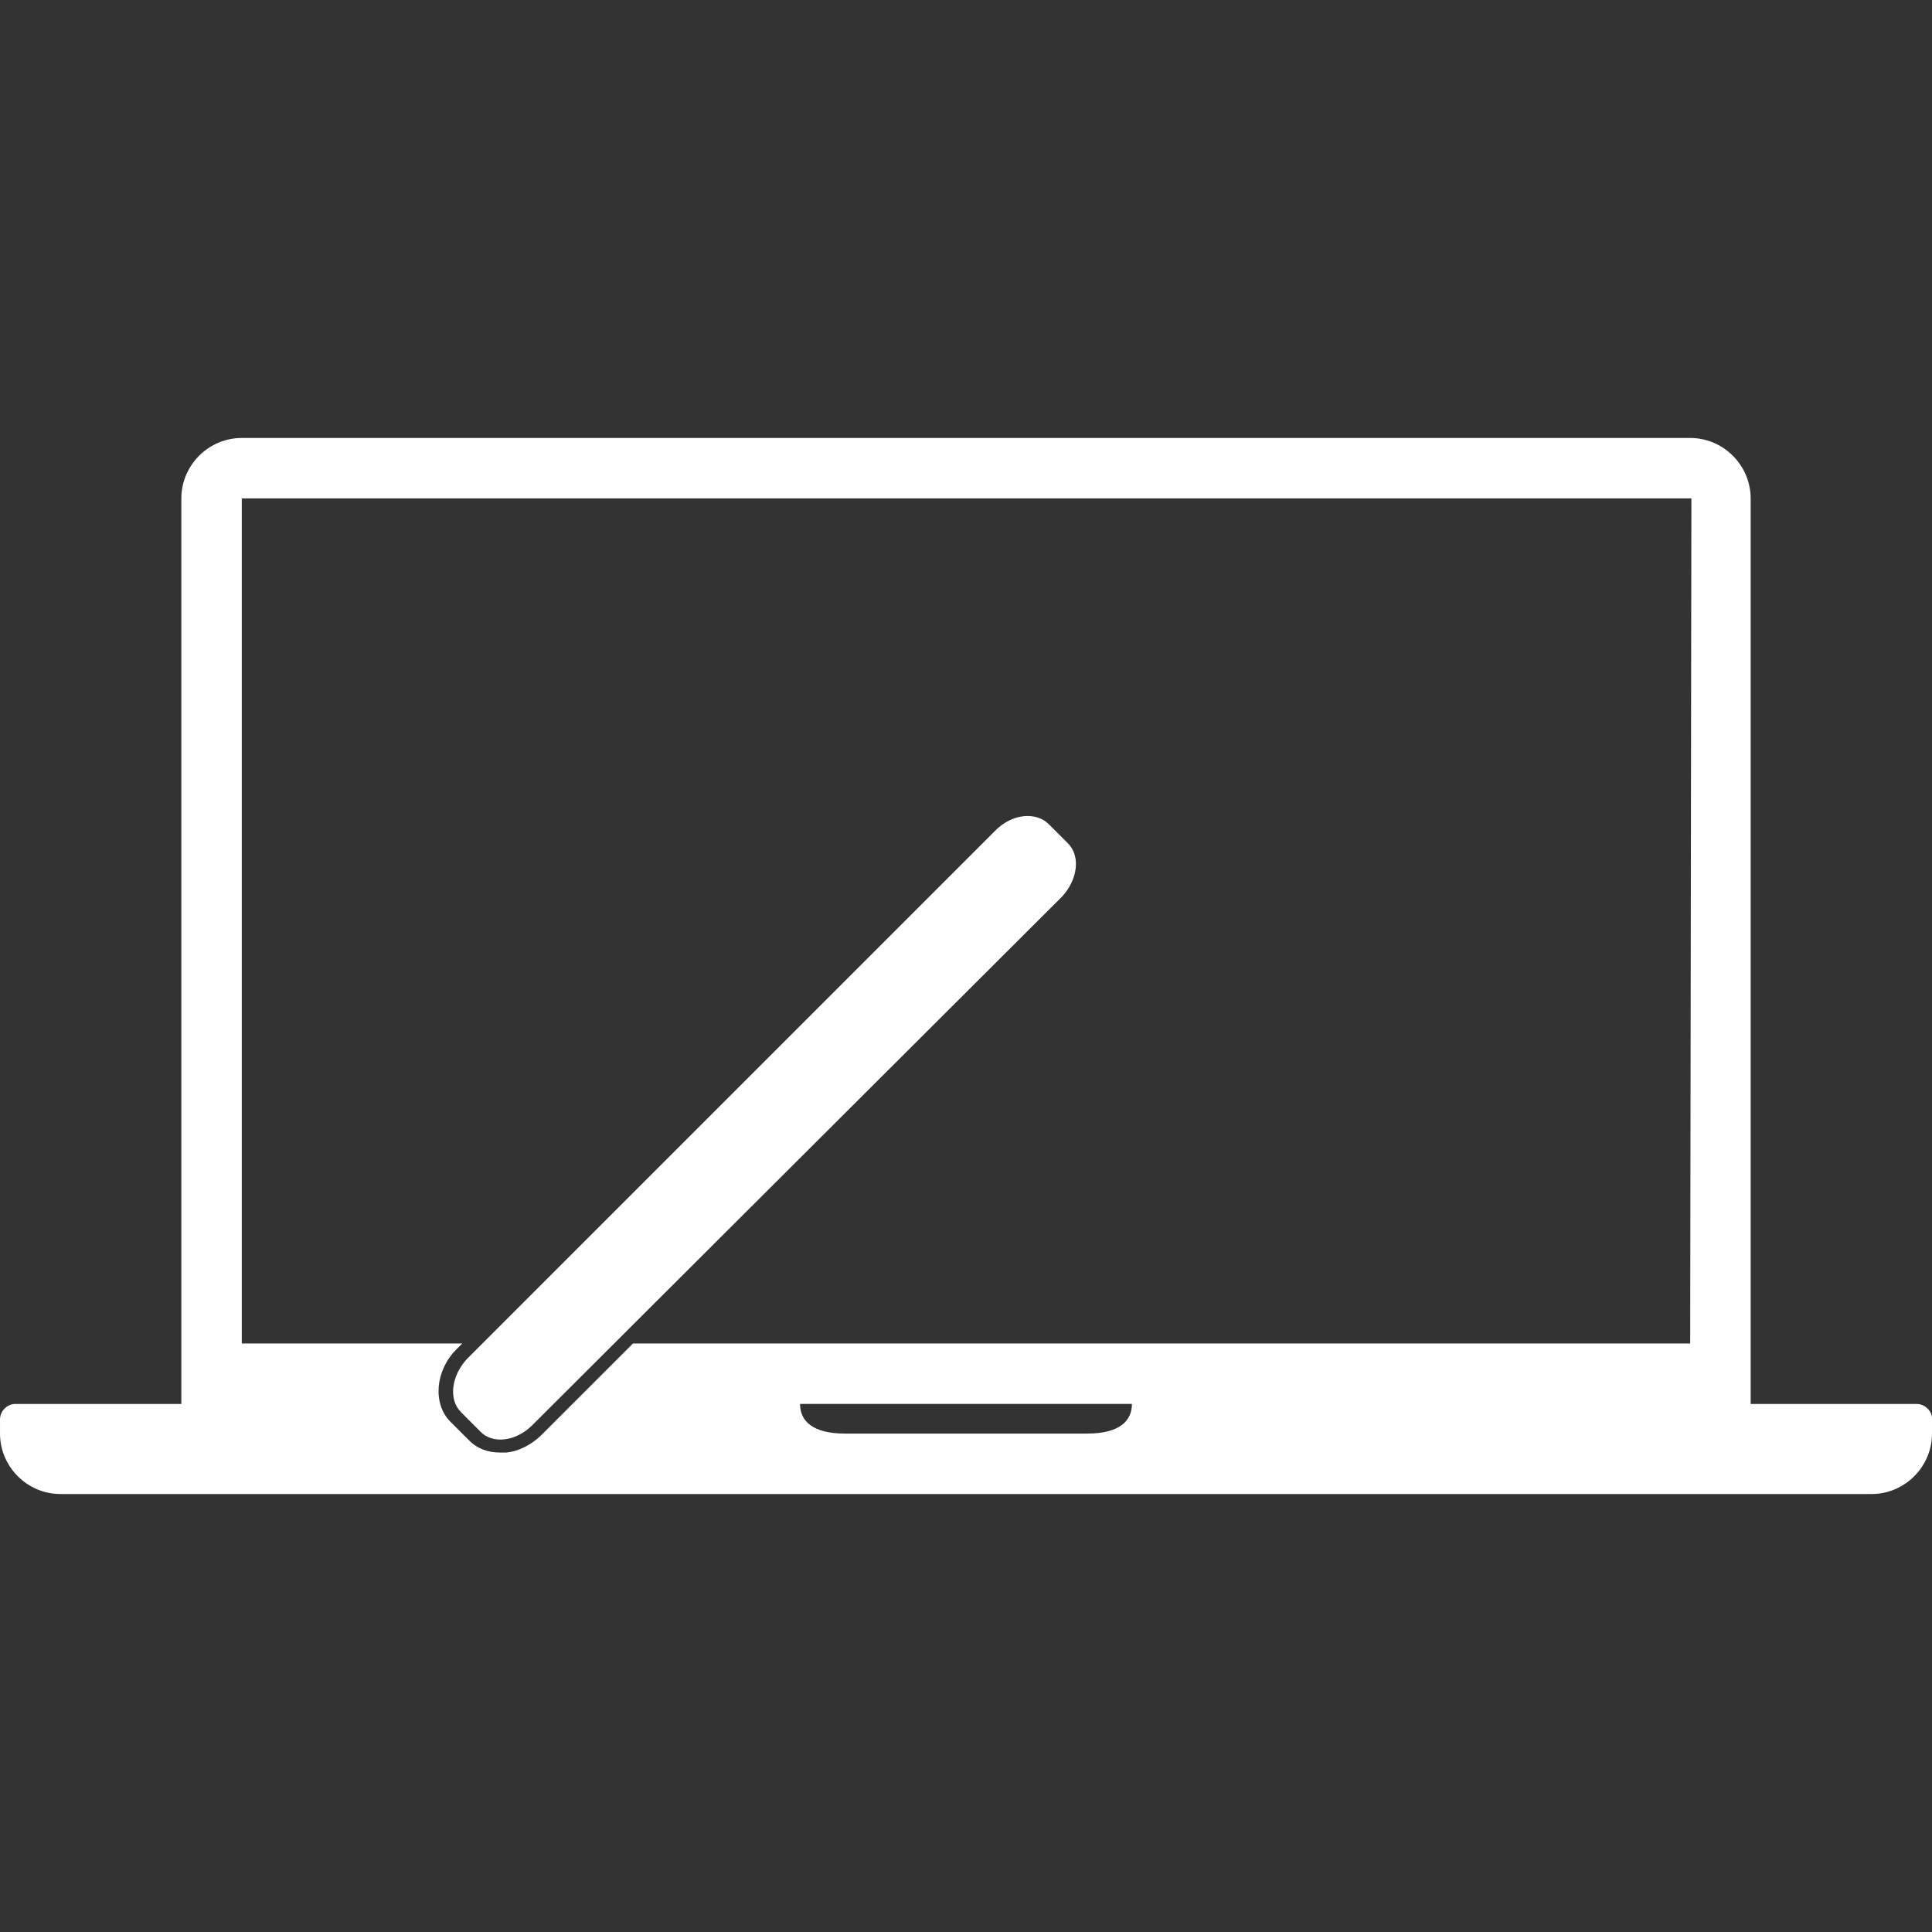
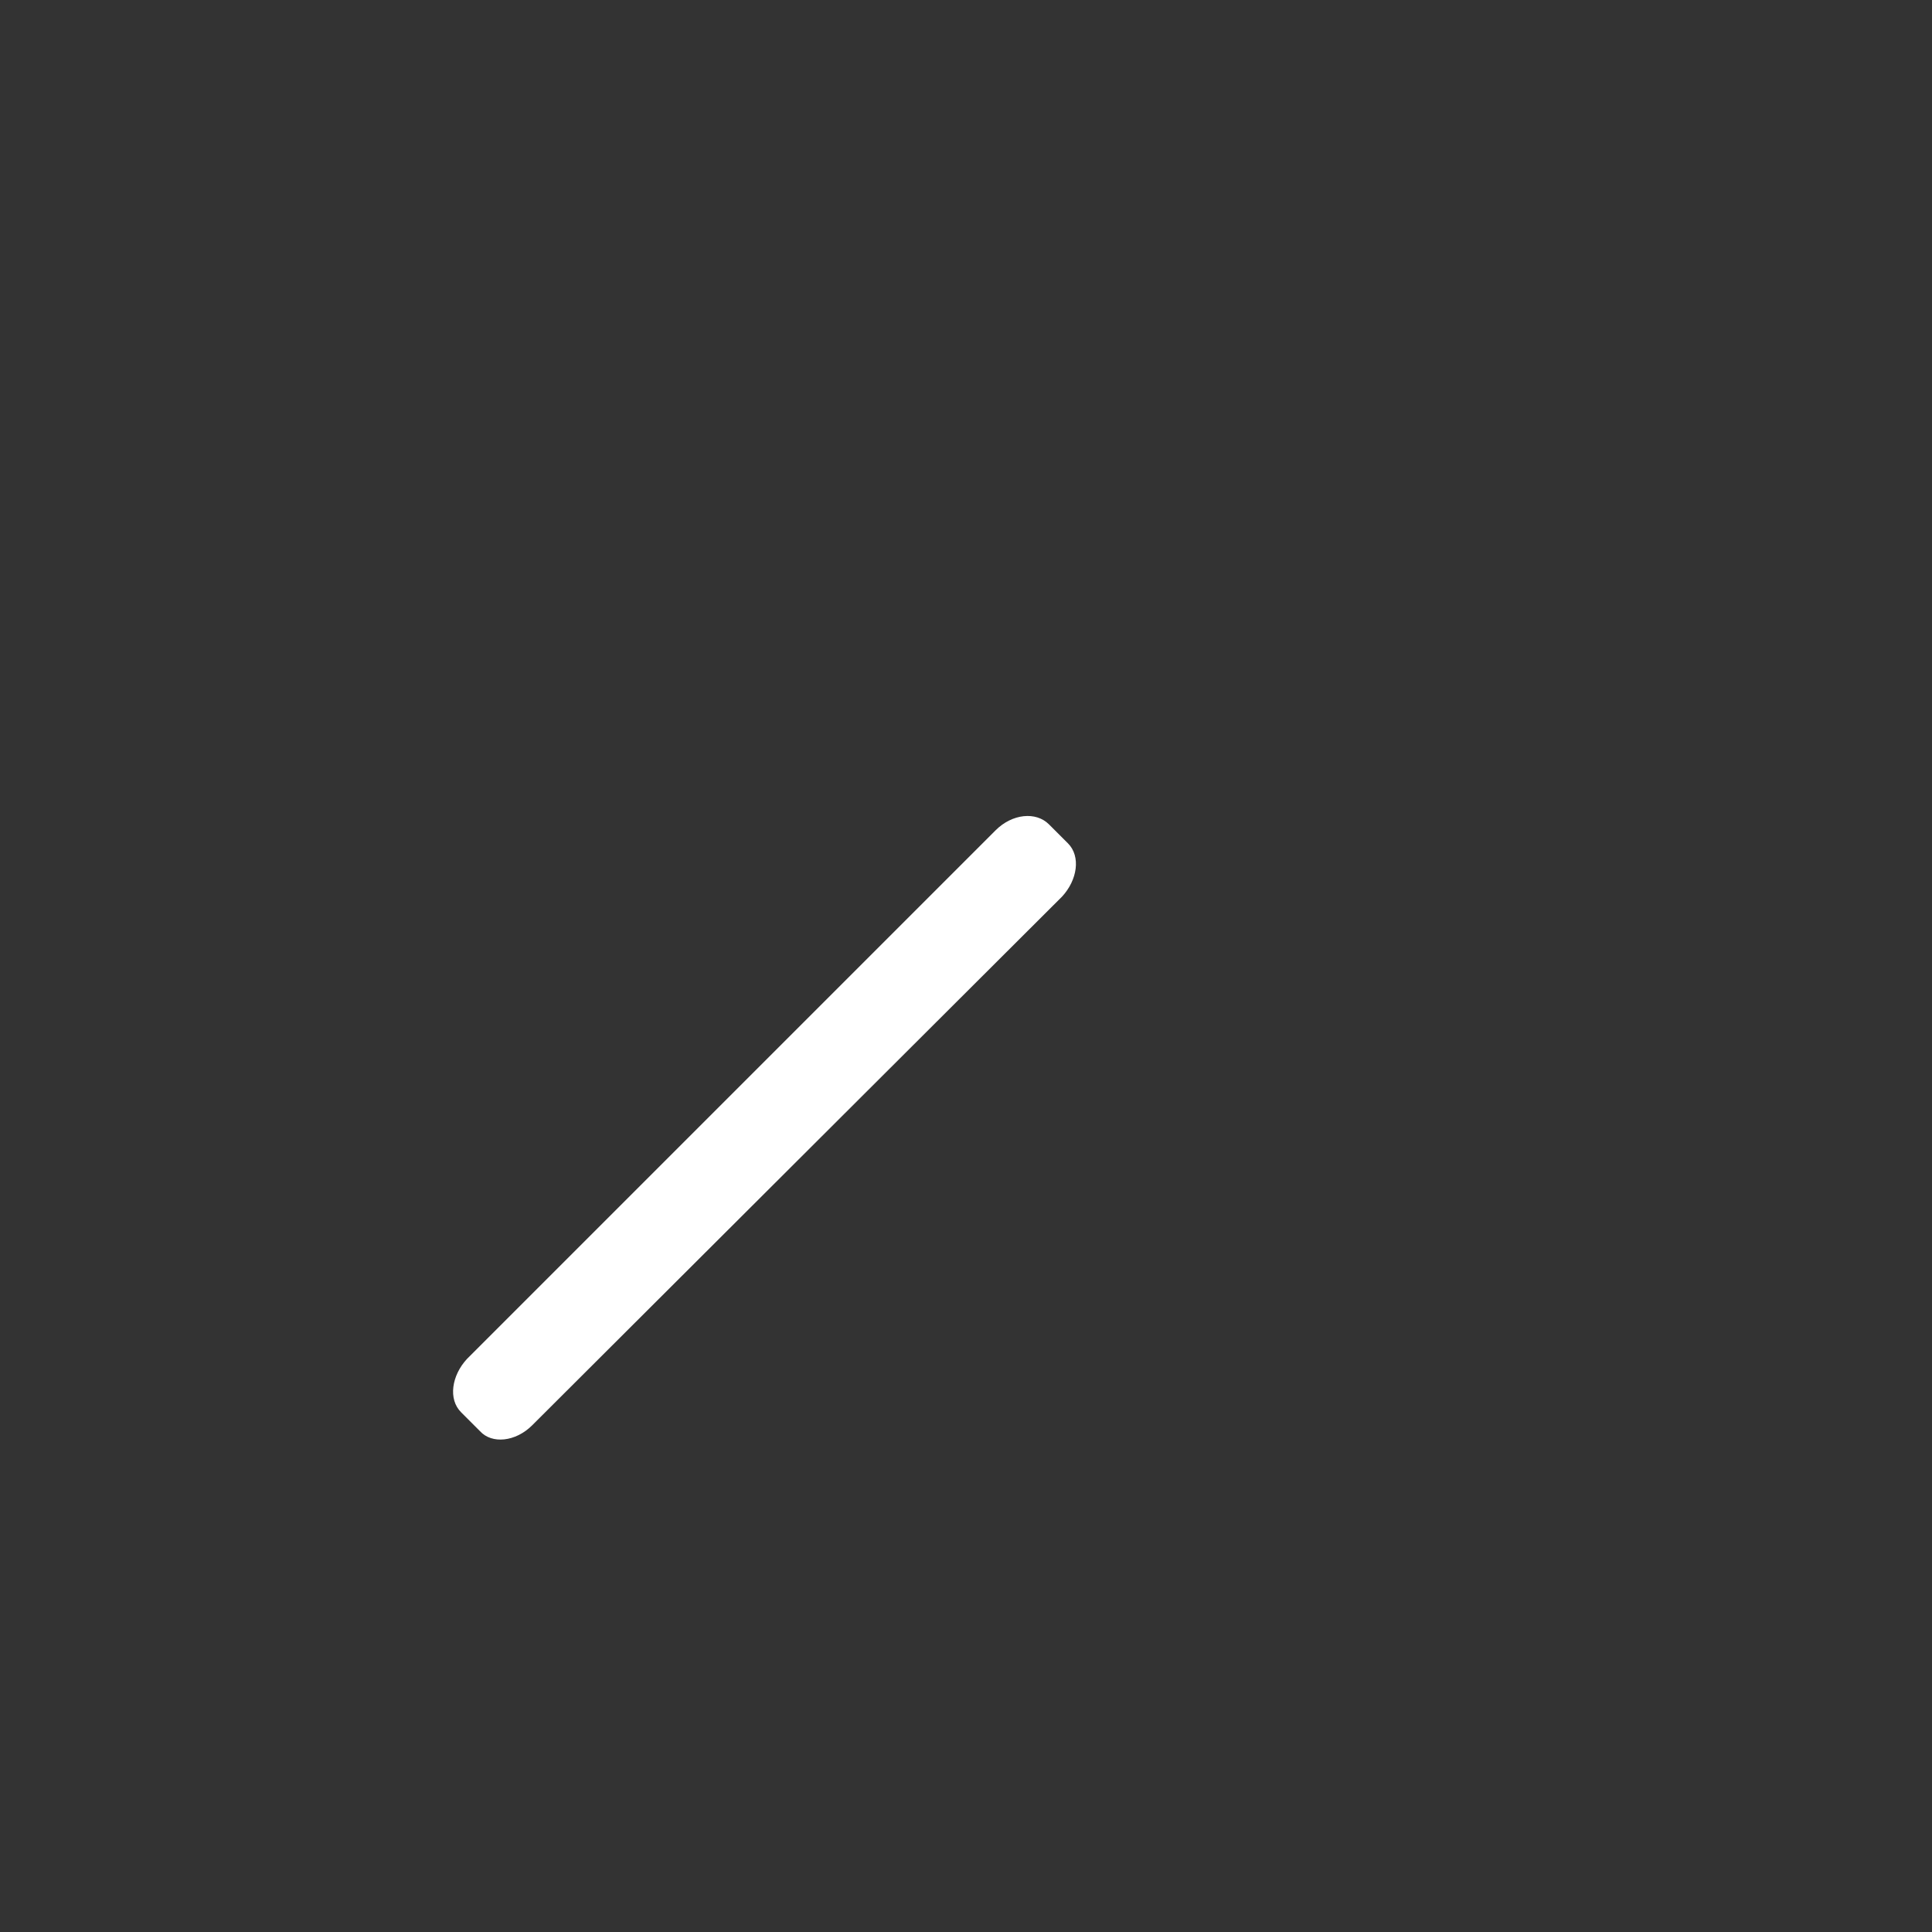
<svg xmlns="http://www.w3.org/2000/svg" xmlns:xlink="http://www.w3.org/1999/xlink" version="1.1" id="Ebene_1" x="0px" y="0px" width="155.906px" height="155.906px" viewBox="3.547 -33.403 155.906 155.906" enable-background="new 3.547 -33.403 155.906 155.906" xml:space="preserve">
  <rect x="3.547" y="-33.403" width="155.906" height="155.906" fill="#333333" stroke="none" />
  <g id="Gruppe_167" transform="translate(0 0)">
    <g>
      <g>
        <defs>
          <rect id="SVGID_1_" x="3.547" y="1.939" width="155.906" height="85.221" />
        </defs>
        <clipPath id="SVGID_2_">
          <use xlink:href="#SVGID_1_" overflow="visible" />
        </clipPath>
        <g id="Gruppe_167-2" transform="translate(0 0)" clip-path="url(#SVGID_2_)">
          <path id="Pfad_526" fill="none" d="M81.596,64.205c-0.573,0-1.051-0.479-1.051-1.052c0-0.575,0.479-1.053,1.051-1.053      c10.809,0,19.512-8.799,19.416-19.608c0-9.851-7.364-18.076-17.121-19.32c-0.573-0.096-0.956-0.574-0.956-1.148      c0.095-0.575,0.573-0.957,1.147-0.957l0,0c11.86,1.436,20.373,12.148,18.938,24.007C101.776,55.98,92.499,64.205,81.596,64.205" />
          <path id="Pfad_527" fill="none" d="M62.179,50.528c-0.479,0-0.861-0.288-0.956-0.671c-2.87-7.842-0.861-16.64,5.069-22.571      c0.382-0.383,1.053-0.383,1.531,0c0.478,0.382,0.382,1.051,0,1.53l0,0c-5.357,5.356-7.079,13.295-4.591,20.372      c0.191,0.573-0.096,1.148-0.669,1.34l0,0C62.466,50.528,62.371,50.528,62.179,50.528" />
-           <path id="Pfad_528" fill="none" d="M106.561,53.397c-0.575,0-1.053-0.478-1.053-1.051c0-0.097,0-0.288,0.096-0.383      c3.635-8.609,2.678-18.46-2.583-26.208c-0.286-0.479-0.19-1.146,0.287-1.435c0.478-0.287,1.147-0.191,1.436,0.288l0,0      c5.643,8.321,6.694,18.938,2.773,28.215C107.326,53.205,106.943,53.397,106.561,53.397" />
          <path id="Pfad_529" fill="none" d="M51.753,42.302c-0.574,0-1.052-0.478-1.052-1.053l0,0c0-16.355,13.295-29.554,29.555-29.554      l0,0c0.575,0,1.052,0.479,1.052,1.052c0,0.574-0.477,1.052-1.052,1.052c-15.208,0-27.451,12.338-27.451,27.45      C52.806,41.824,52.328,42.302,51.753,42.302L51.753,42.302" />
-           <path id="Pfad_530" fill="none" d="M80.257,70.806c-4.017,0-7.939-0.765-11.574-2.391c-0.574-0.192-0.765-0.863-0.574-1.437      c0.192-0.574,0.861-0.765,1.435-0.574c1.53,0.669,3.156,1.147,4.783,1.531c2.009,0.479,3.922,0.67,5.93,0.67      c3.729,0,7.365-0.767,10.712-2.201c0.574-0.19,1.147,0,1.436,0.574c0.286,0.573,0,1.15-0.575,1.437      C88.195,70.041,84.273,70.806,80.257,70.806" />
+           <path id="Pfad_530" fill="none" d="M80.257,70.806c-4.017,0-7.939-0.765-11.574-2.391c-0.574-0.192-0.765-0.863-0.574-1.437      c0.192-0.574,0.861-0.765,1.435-0.574c1.53,0.669,3.156,1.147,4.783,1.531c2.009,0.479,3.922,0.67,5.93,0.67      c3.729,0,7.365-0.767,10.712-2.201c0.574-0.19,1.147,0,1.436,0.574c0.286,0.573,0,1.15-0.575,1.437      " />
          <path id="Pfad_531" fill="none" d="M102.734,58.944l1.721,3.445l3.443,1.722l-3.443,1.721l-1.721,3.444l-1.723-3.444      l-3.443-1.721l3.443-1.722L102.734,58.944z" />
-           <path id="Pfad_532" fill="none" d="M90.3,44.311l1.339,2.678l2.679,1.339l-2.583,1.434l-1.339,2.68l-1.435-2.68l-2.679-1.338      l2.679-1.339L90.3,44.311z" />
          <path id="Pfad_533" fill="none" d="M92.882,8.635l2.295,4.591l4.592,2.295l-4.592,2.295l-2.295,4.591l-2.296-4.591l-4.591-2.295      l4.591-2.295L92.882,8.635z" />
          <path id="Pfad_534" fill="none" d="M109.046,55.788l0.957,1.817l1.817,0.955l-1.817,0.959l-0.957,1.816l-0.955-1.816      l-1.816-0.959l1.816-0.955L109.046,55.788z" />
          <path id="Pfad_535" fill="none" d="M101.872,17.051l0.958,1.818l1.817,0.957l-1.817,0.957l-0.958,1.817l-0.955-1.817      L99.1,19.825l1.817-0.957L101.872,17.051z" />
          <path id="Pfad_536" fill="none" d="M77.196,19.634l0.957,1.816l1.817,0.958l-1.817,0.956l-0.957,1.818l-0.956-1.818      l-1.818-0.956l1.818-0.958L77.196,19.634z" />
          <path id="Pfad_537" fill="none" d="M104.168,11.312l0.671,1.244l1.243,0.67l-1.243,0.67l-0.671,1.242l-0.669-1.242l-1.243-0.67      l1.243-0.67L104.168,11.312z" />
          <path id="Pfad_538" fill="none" d="M73.274,28.72l0.957,1.817l1.818,0.957l-1.818,0.957l-0.957,1.817l-0.957-1.817L70.5,31.494      l1.818-0.957L73.274,28.72z" />
          <path id="Pfad_539" fill="#FFFFFF" d="M42.284,82.091l-1.53-1.53c-1.052-1.052-0.765-2.964,0.479-4.305l42.657-42.658      c1.34-1.339,3.253-1.53,4.305-0.478l1.531,1.53c1.052,1.052,0.766,2.965-0.479,4.304L46.493,81.613      C45.154,82.952,43.241,83.142,42.284,82.091" />
          <path id="Pfad_540" fill="none" d="M89.631,34.651l-1.53-1.53c-1.053-1.052-2.966-0.765-4.306,0.478l-8.608,8.608l5.357,5.26      l8.608-8.607C90.492,37.616,90.682,35.703,89.631,34.651" />
-           <path id="Pfad_541" fill="#FFFFFF" d="M139.94,75.013H54.624l-7.365,7.364c-0.765,0.765-1.817,1.34-2.869,1.435      c-0.191,0-0.288,0-0.479,0c-0.957,0-1.818-0.287-2.486-0.956l-1.531-1.529c-1.435-1.436-1.243-4.111,0.478-5.836l0.479-0.478      H23.059V6.817h116.978L139.94,75.013z M91.257,82.282H71.744c-2.678,0-3.635-1.053-3.635-2.392h26.781      C94.891,81.23,93.935,82.282,91.257,82.282 M158.21,79.891h-13.391V6.817c0-2.678-2.2-4.878-4.879-4.878H23.059      c-2.677,0-4.878,2.2-4.878,4.878v73.074H4.791c-0.669,0-1.243,0.573-1.243,1.244v1.147c0,2.677,2.2,4.878,4.878,4.878h146.149      c2.679,0,4.878-2.201,4.878-4.878v-1.243C159.453,80.464,158.881,79.891,158.21,79.891" />
        </g>
      </g>
    </g>
  </g>
</svg>